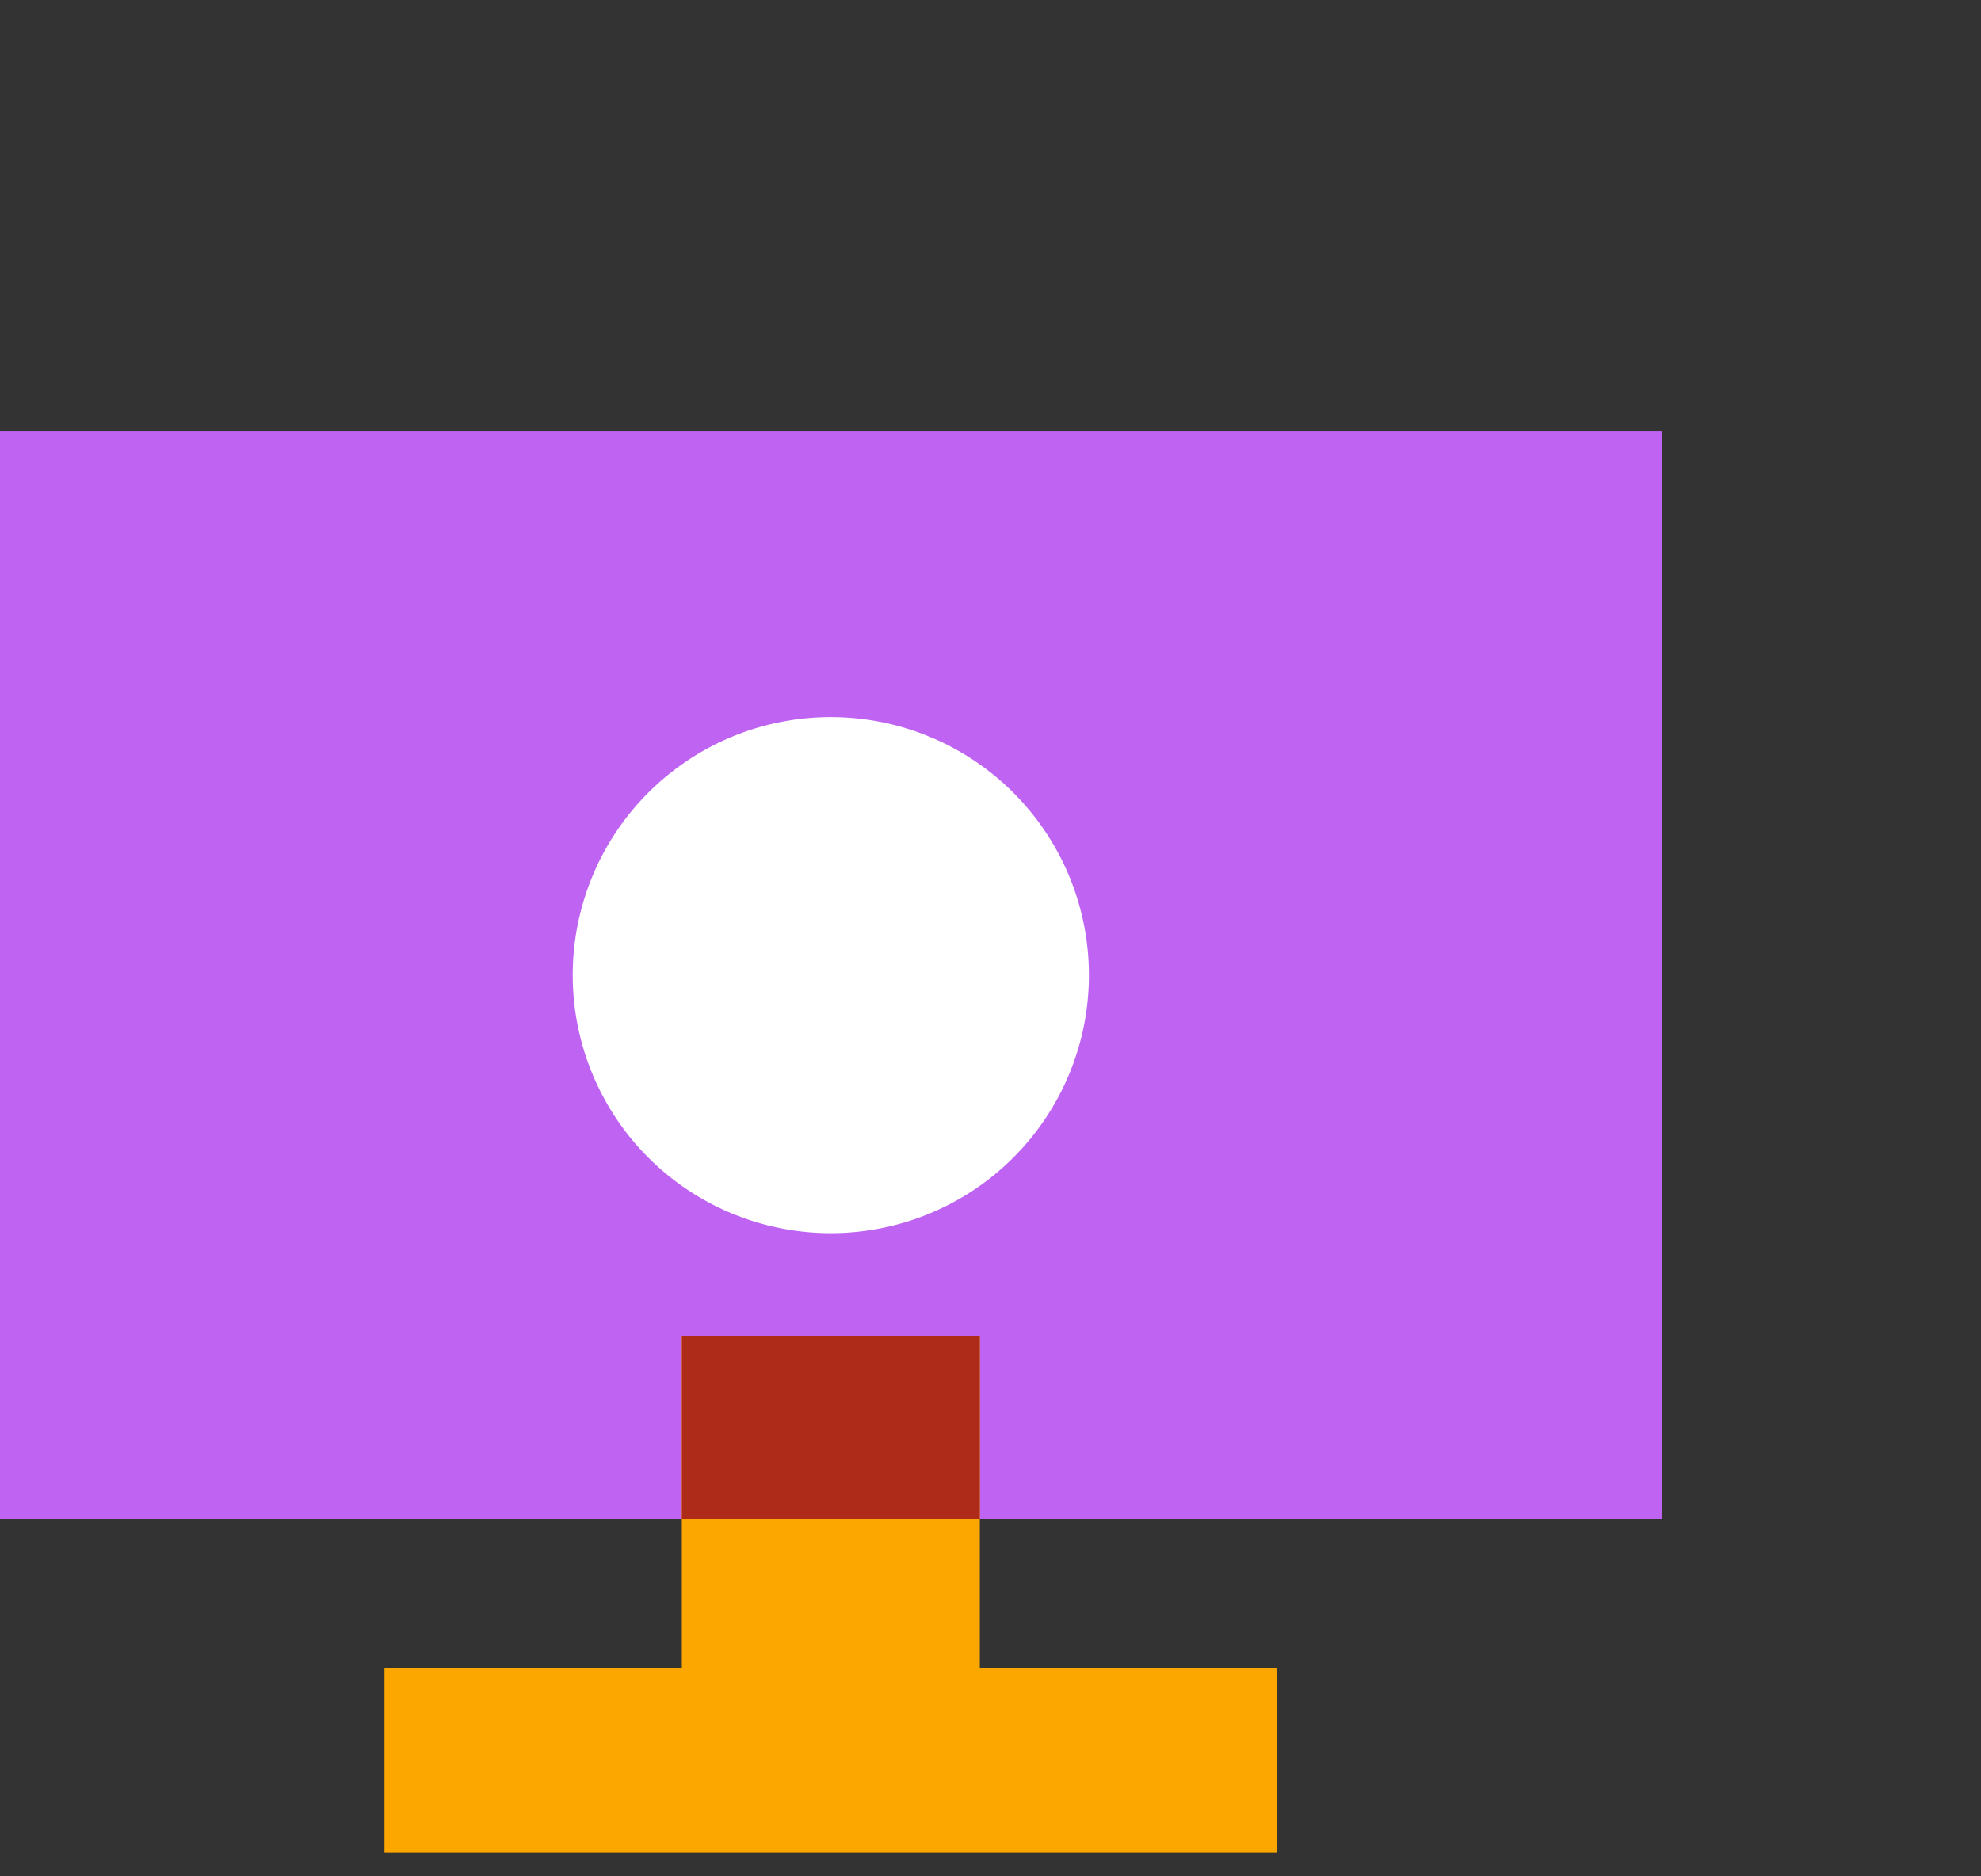
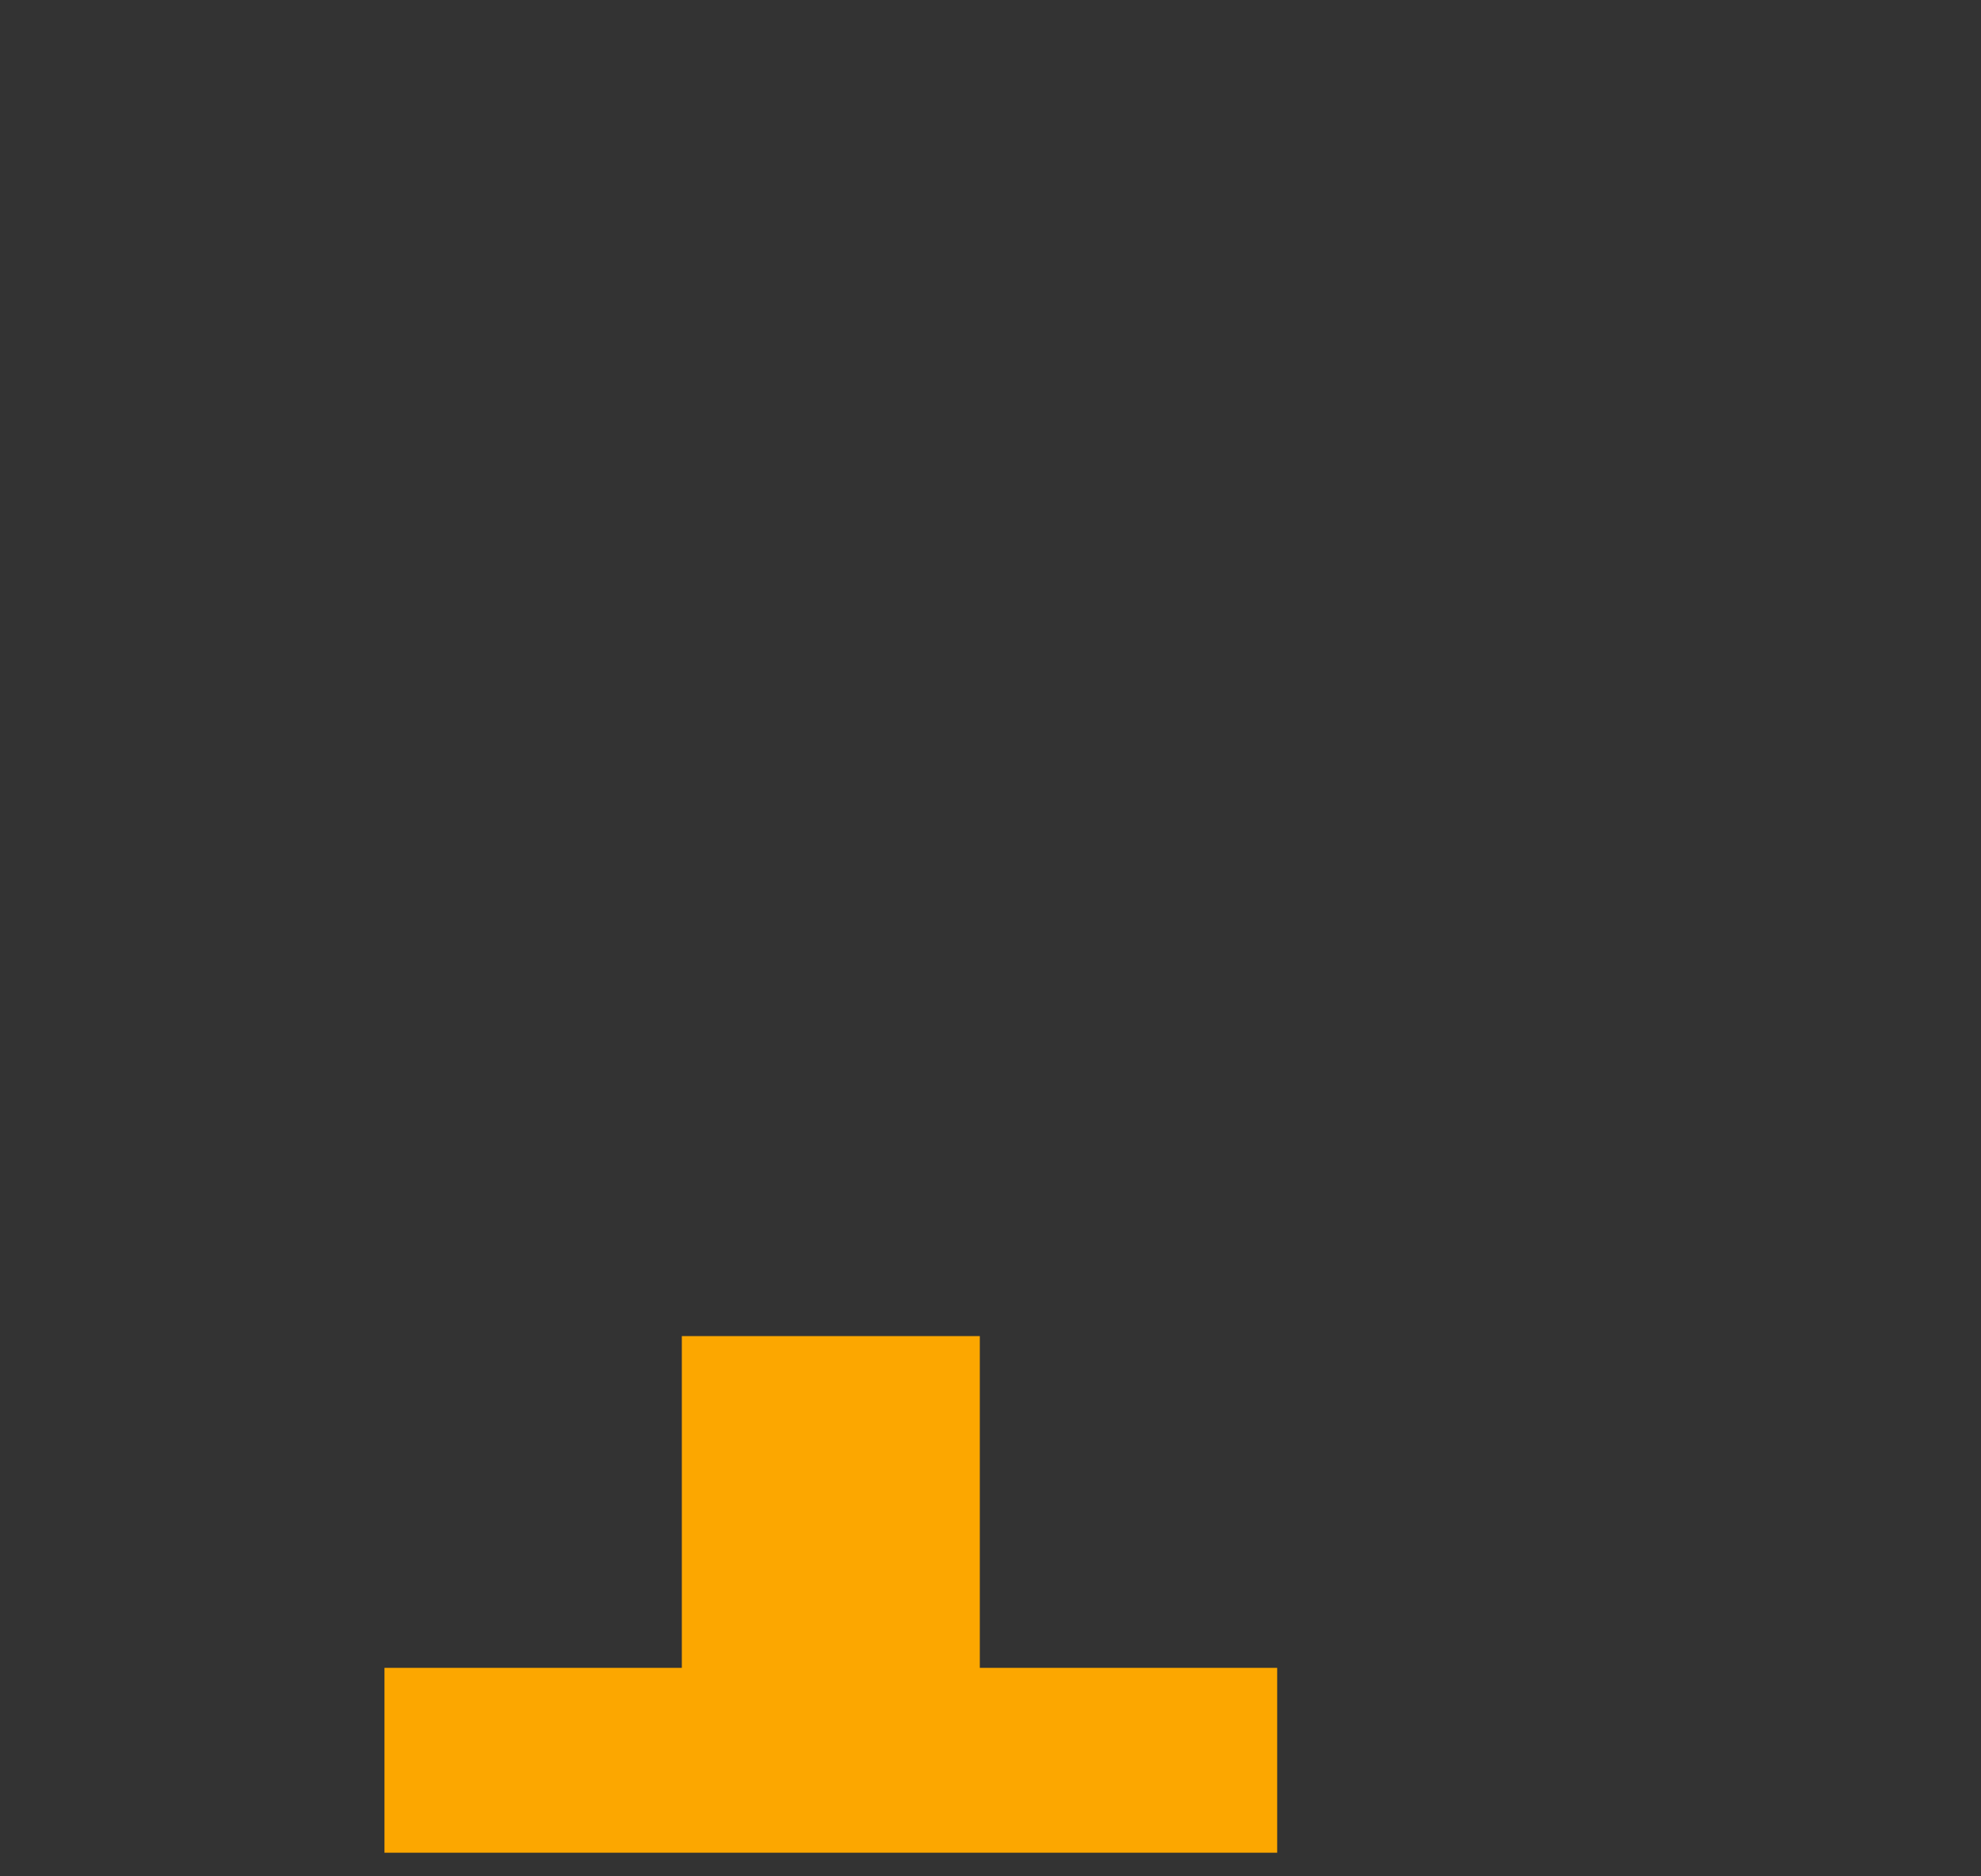
<svg xmlns="http://www.w3.org/2000/svg" width="38" height="36" fill="none">
  <rect width="100%" height="100%" fill="#333333" stroke="none" />
-   <path d="M31.874 8.27H0v20.872h31.874V8.27z" fill="#BF63F3" />
  <path d="M24.499 32v3.547H7.375V32h5.704v-6.365h5.716V32h5.704z" fill="#FCA700" />
-   <path d="M18.794 25.634H13.08v3.513h5.715v-3.513z" fill="#AE2A19" />
-   <path d="M15.937 23.66a4.951 4.951 0 1 0 0-9.902 4.951 4.951 0 0 0 0 9.902z" fill="#fff" />
</svg>